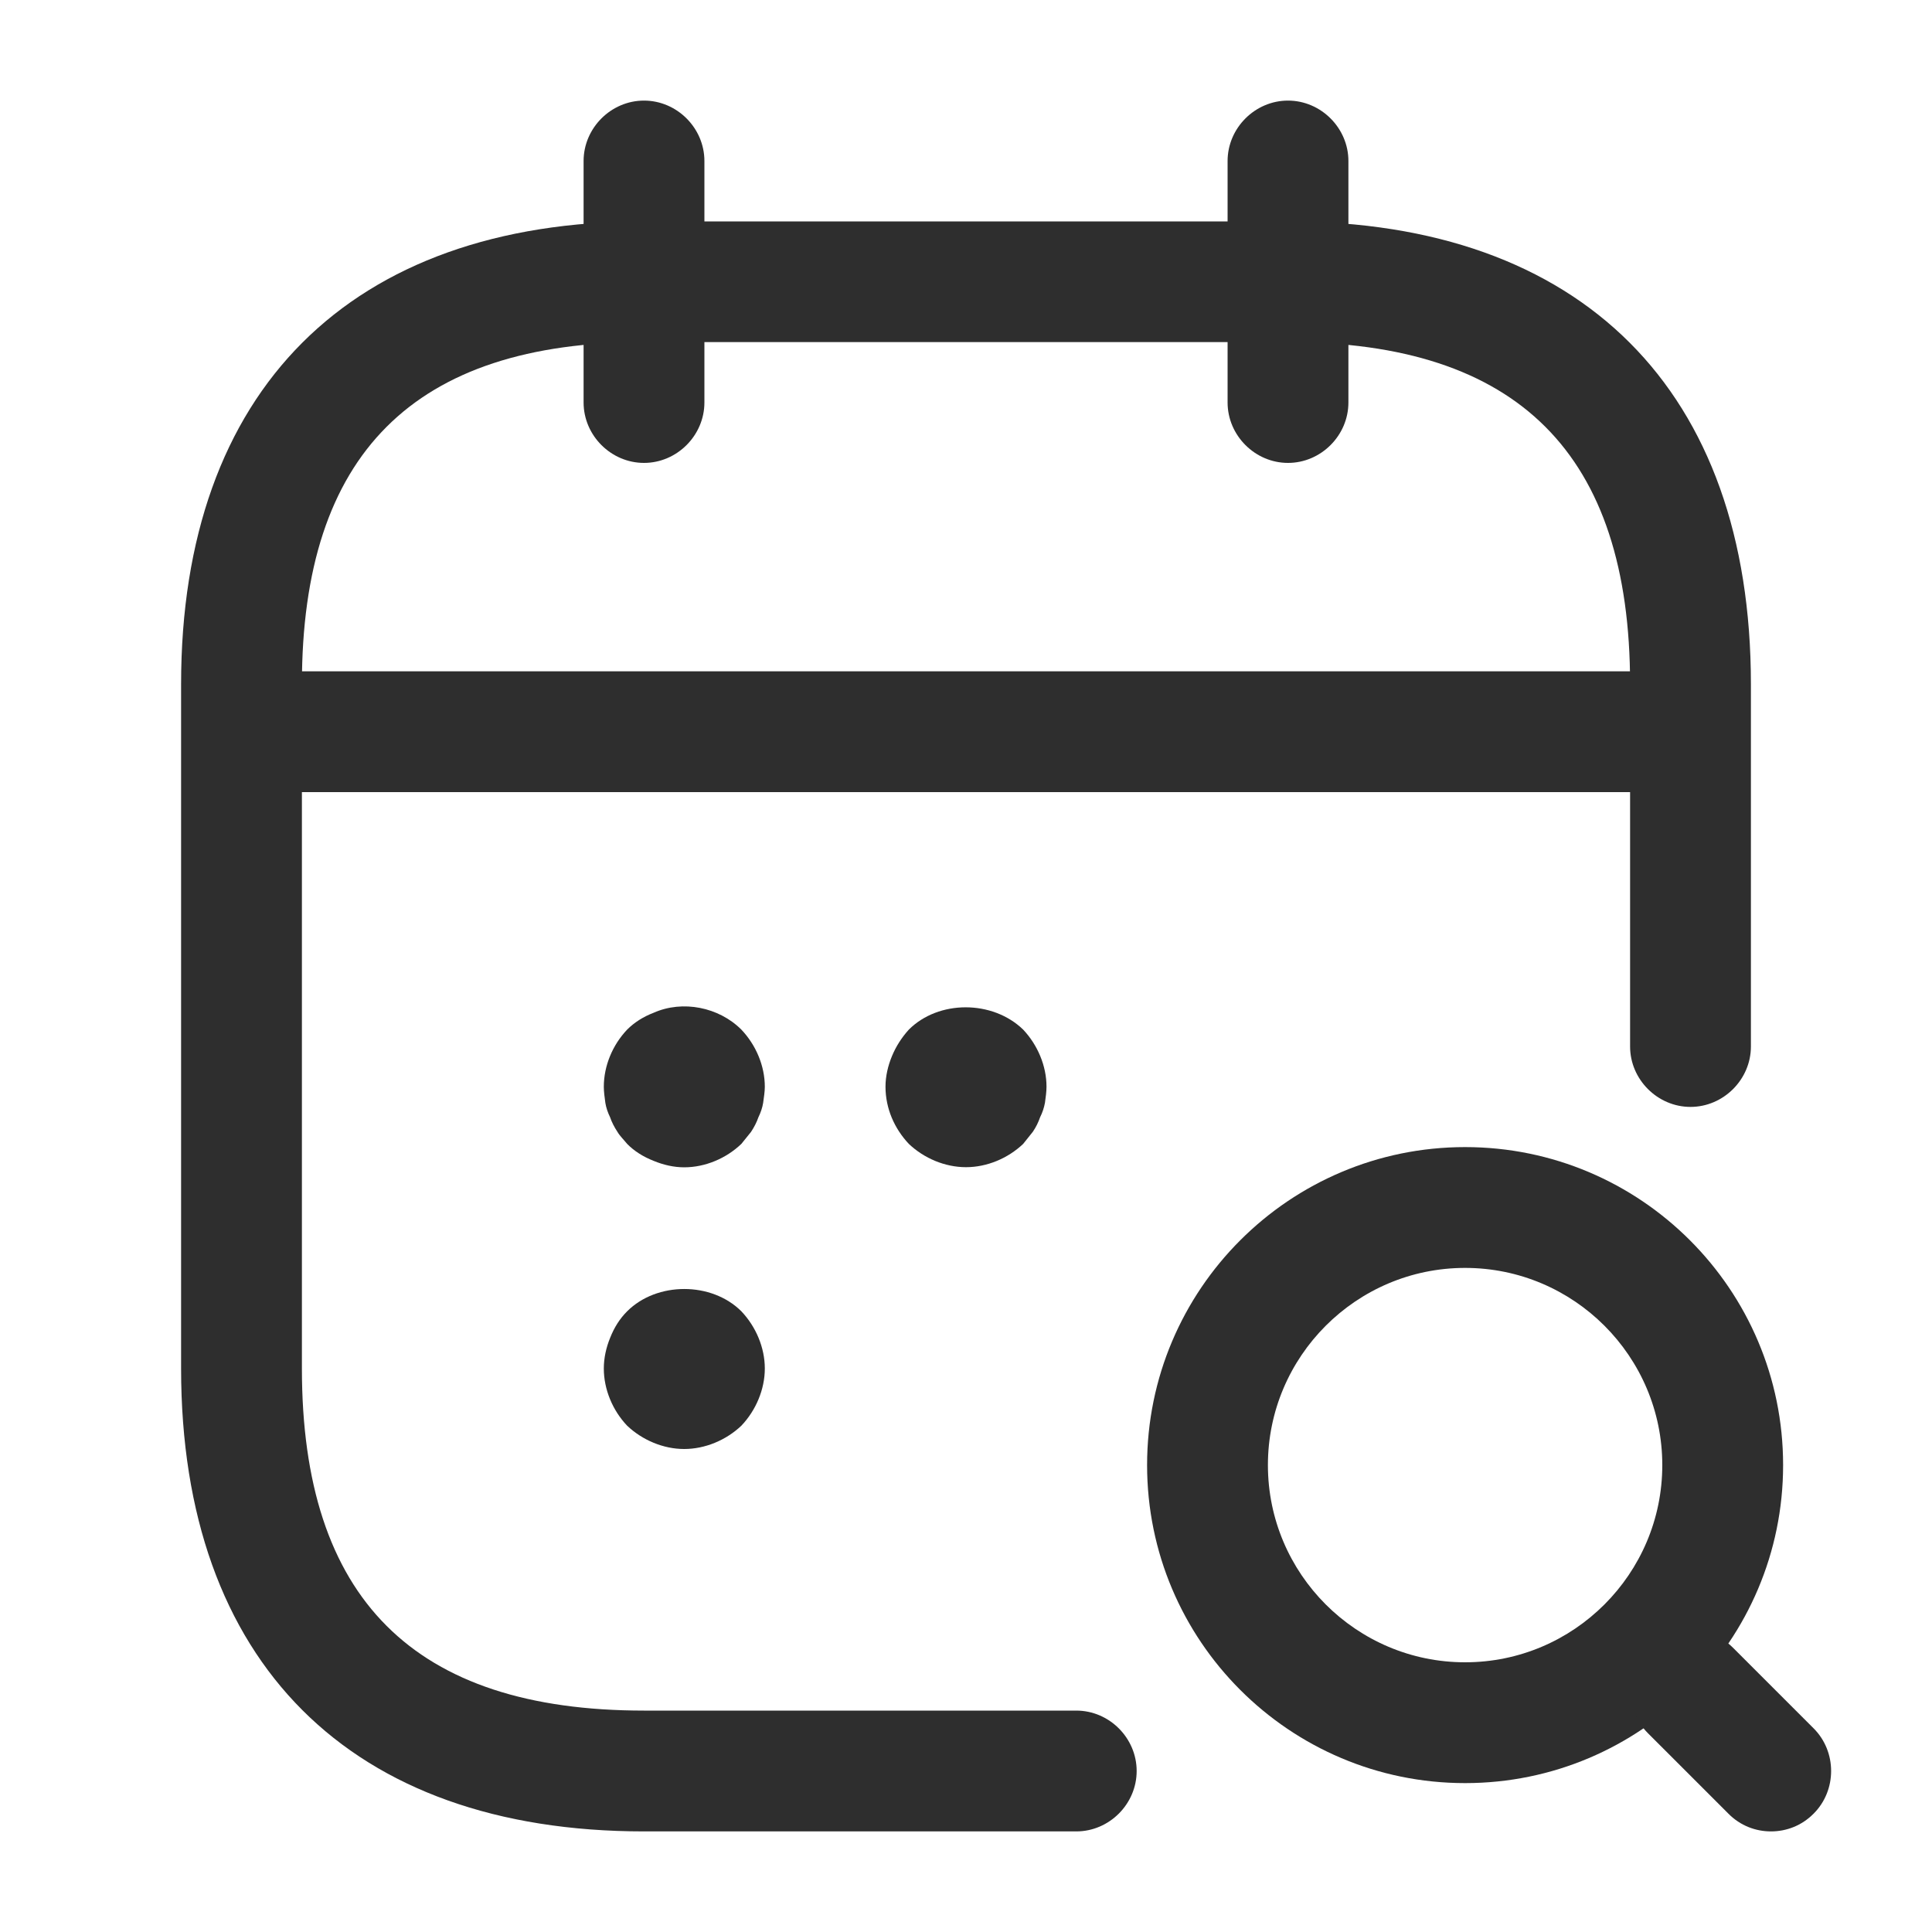
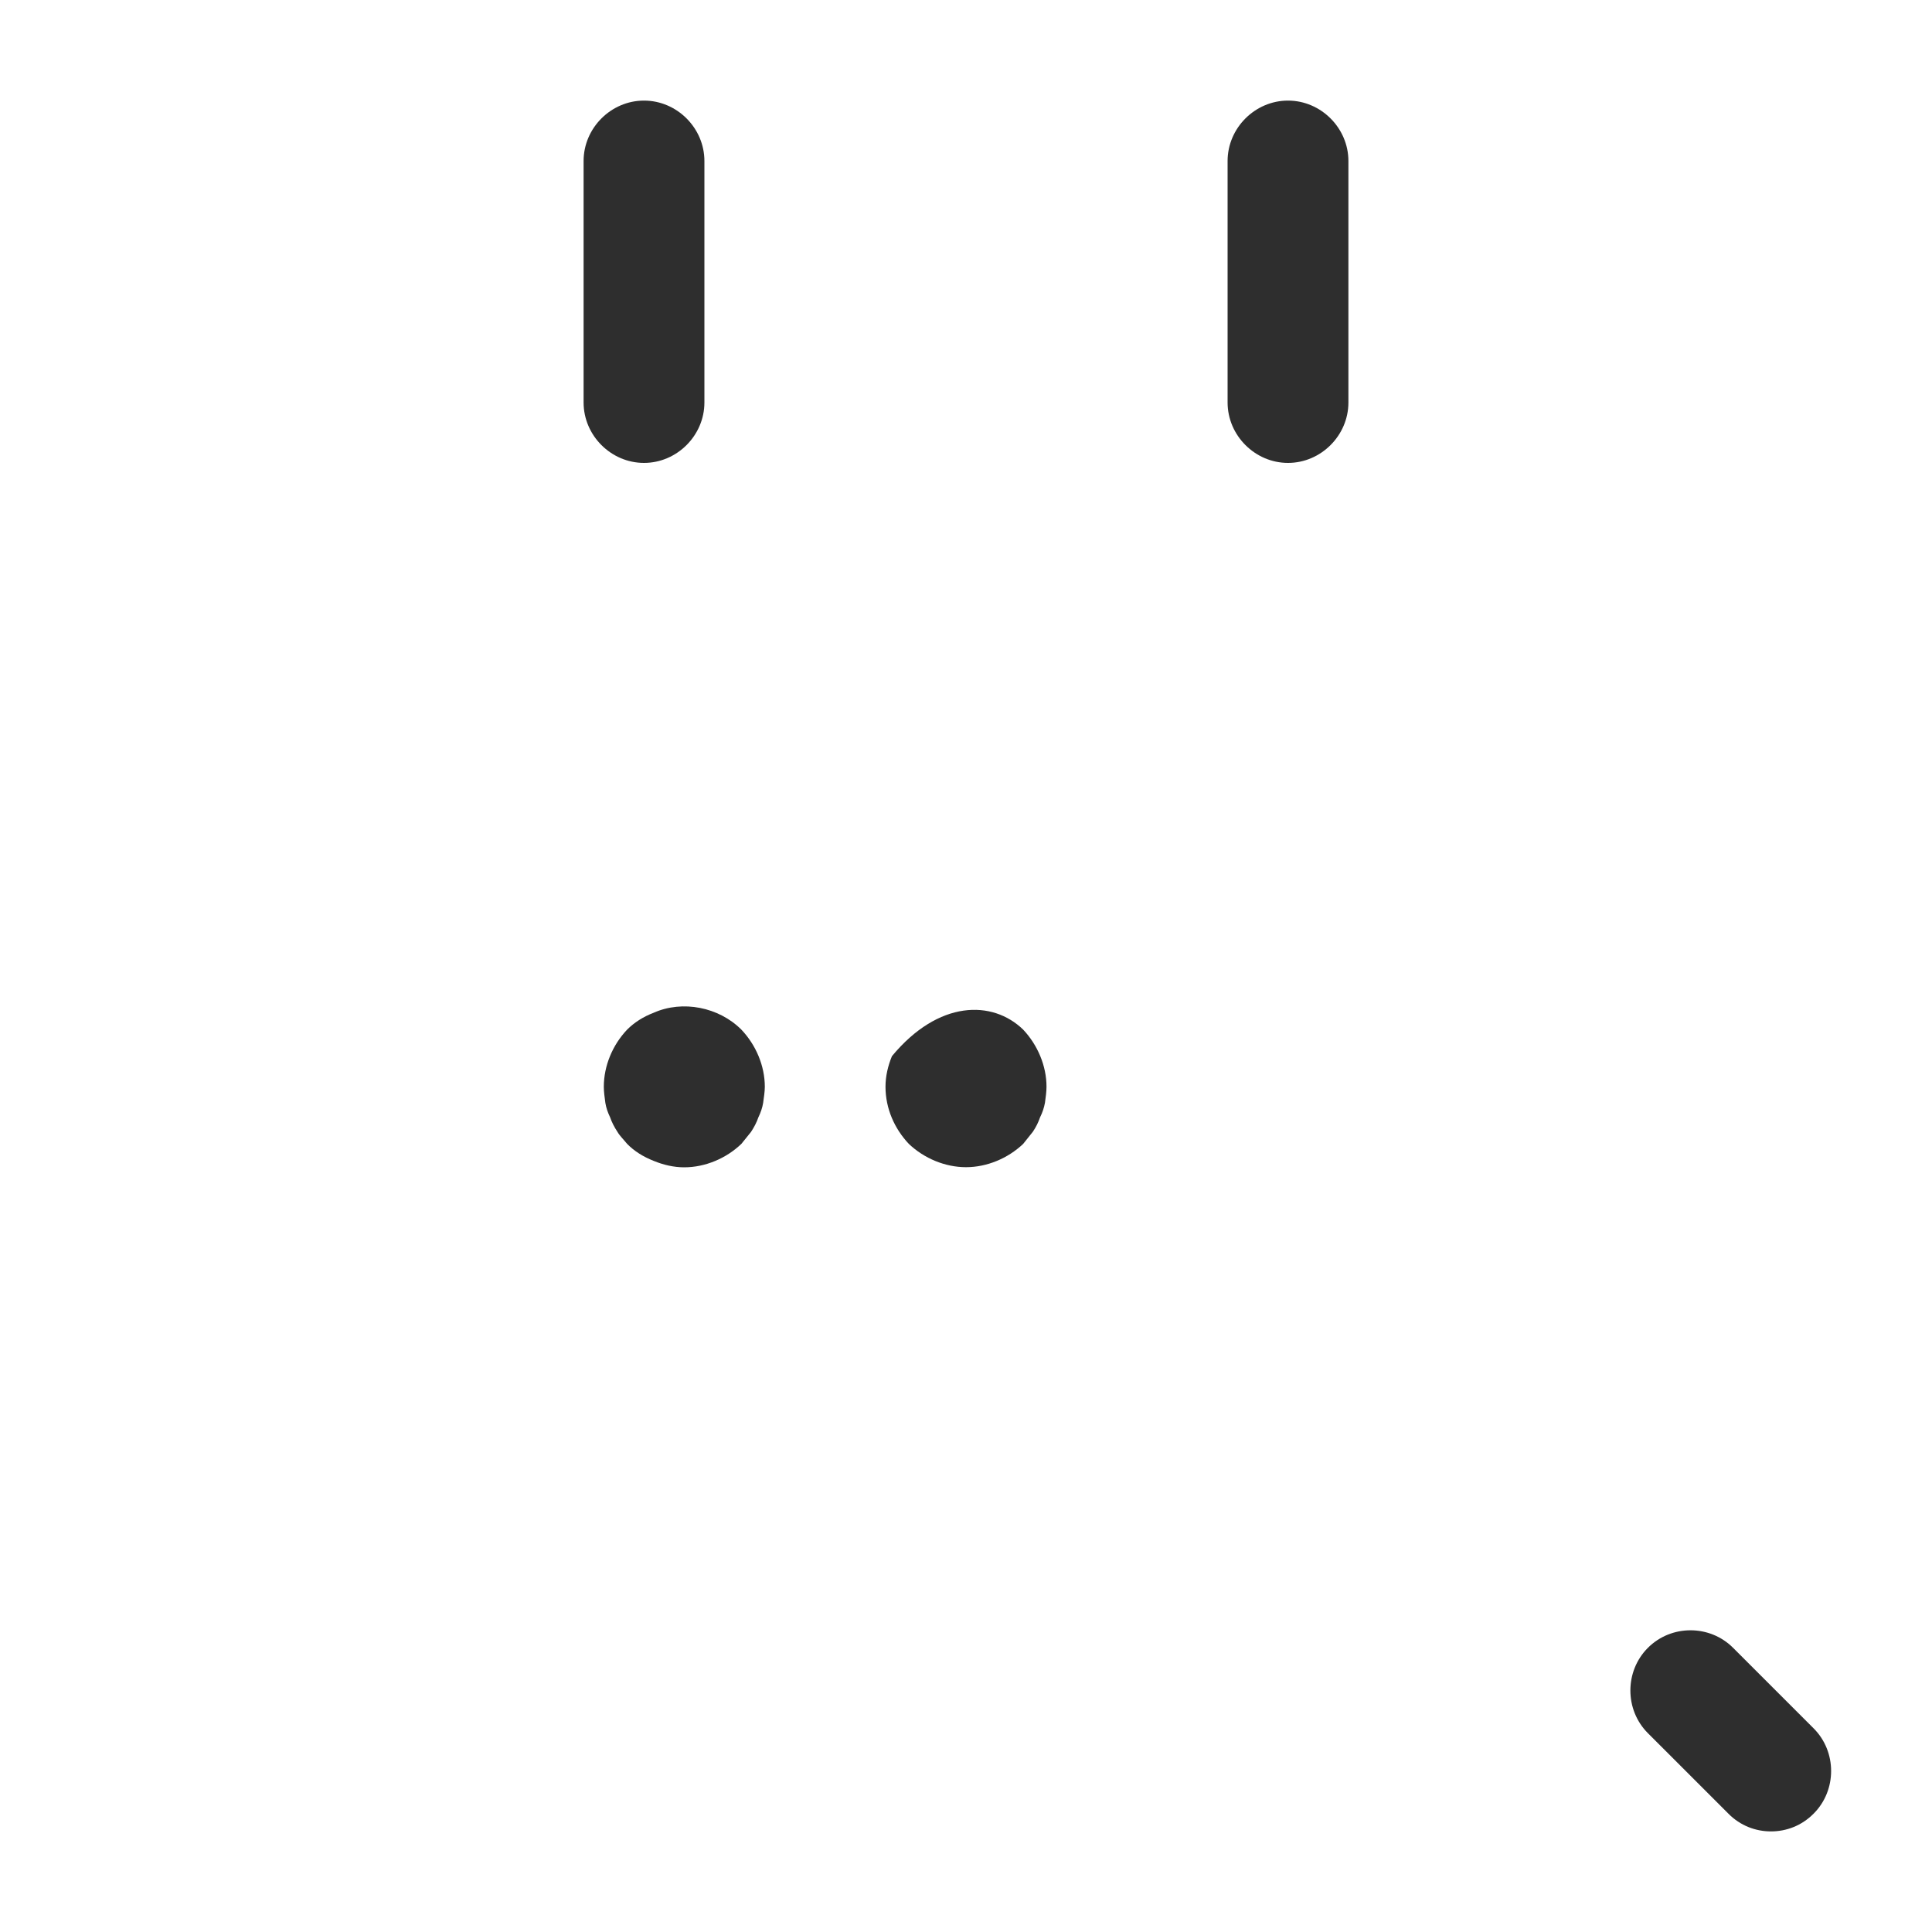
<svg xmlns="http://www.w3.org/2000/svg" width="15" height="15" viewBox="0 0 15 15" fill="none">
  <path d="M5 3.594C4.744 3.594 4.531 3.381 4.531 3.125V1.25C4.531 0.994 4.744 0.781 5 0.781C5.256 0.781 5.469 0.994 5.469 1.25V3.125C5.469 3.381 5.256 3.594 5 3.594Z" fill="#2E2E2E" />
  <path d="M10 3.594C9.744 3.594 9.531 3.381 9.531 3.125V1.25C9.531 0.994 9.744 0.781 10 0.781C10.256 0.781 10.469 0.994 10.469 1.25V3.125C10.469 3.381 10.256 3.594 10 3.594Z" fill="#2E2E2E" />
-   <path d="M11.375 13.844C10.012 13.844 8.906 12.738 8.906 11.375C8.906 10.012 10.012 8.906 11.375 8.906C12.738 8.906 13.844 10.012 13.844 11.375C13.844 12.738 12.738 13.844 11.375 13.844ZM11.375 9.844C10.531 9.844 9.844 10.531 9.844 11.375C9.844 12.219 10.531 12.906 11.375 12.906C12.219 12.906 12.906 12.219 12.906 11.375C12.906 10.531 12.219 9.844 11.375 9.844Z" fill="#2E2E2E" />
  <path d="M13.75 14.219C13.631 14.219 13.512 14.175 13.419 14.081L12.794 13.456C12.613 13.275 12.613 12.975 12.794 12.794C12.975 12.612 13.275 12.612 13.456 12.794L14.081 13.419C14.262 13.6 14.262 13.9 14.081 14.081C13.988 14.175 13.869 14.219 13.75 14.219Z" fill="#2E2E2E" />
  <path d="M5.312 9.063C5.231 9.063 5.15 9.044 5.075 9.013C4.994 8.981 4.925 8.938 4.869 8.881C4.844 8.85 4.812 8.819 4.794 8.788C4.769 8.75 4.75 8.713 4.737 8.675C4.719 8.638 4.706 8.6 4.7 8.563C4.694 8.519 4.688 8.475 4.688 8.438C4.688 8.275 4.756 8.113 4.869 7.994C4.925 7.938 4.994 7.894 5.075 7.863C5.3 7.763 5.581 7.819 5.756 7.994C5.869 8.113 5.938 8.275 5.938 8.438C5.938 8.475 5.931 8.519 5.925 8.563C5.919 8.6 5.906 8.638 5.888 8.675C5.875 8.713 5.856 8.75 5.831 8.788C5.806 8.819 5.781 8.85 5.756 8.881C5.638 8.994 5.475 9.063 5.312 9.063Z" fill="#2E2E2E" />
-   <path d="M7.5 9.062C7.338 9.062 7.175 8.994 7.056 8.881C6.944 8.762 6.875 8.606 6.875 8.437C6.875 8.356 6.894 8.275 6.925 8.2C6.956 8.125 7 8.056 7.056 7.994C7.287 7.763 7.706 7.763 7.944 7.994C8.056 8.113 8.125 8.275 8.125 8.437C8.125 8.475 8.119 8.519 8.113 8.562C8.106 8.6 8.094 8.637 8.075 8.675C8.062 8.713 8.044 8.75 8.019 8.787C7.994 8.819 7.969 8.85 7.944 8.881C7.825 8.994 7.662 9.062 7.5 9.062Z" fill="#2E2E2E" />
-   <path d="M5.312 11.25C5.15 11.25 4.987 11.181 4.869 11.069C4.756 10.95 4.688 10.787 4.688 10.625C4.688 10.544 4.706 10.463 4.737 10.387C4.769 10.306 4.812 10.238 4.869 10.181C5.1 9.95 5.525 9.95 5.756 10.181C5.869 10.3 5.938 10.463 5.938 10.625C5.938 10.787 5.869 10.95 5.756 11.069C5.638 11.181 5.475 11.25 5.312 11.25Z" fill="#2E2E2E" />
-   <path d="M12.812 6.15H2.188C1.931 6.15 1.719 5.937 1.719 5.681C1.719 5.425 1.931 5.212 2.188 5.212H12.812C13.069 5.212 13.281 5.425 13.281 5.681C13.281 5.937 13.069 6.15 12.812 6.15Z" fill="#2E2E2E" />
-   <path d="M8.356 14.219H5C2.719 14.219 1.406 12.906 1.406 10.625V5.312C1.406 3.031 2.719 1.719 5 1.719H10C12.281 1.719 13.594 3.031 13.594 5.312V8.125C13.594 8.381 13.381 8.594 13.125 8.594C12.869 8.594 12.656 8.381 12.656 8.125V5.312C12.656 3.525 11.787 2.656 10 2.656H5C3.212 2.656 2.344 3.525 2.344 5.312V10.625C2.344 12.412 3.212 13.281 5 13.281H8.356C8.613 13.281 8.825 13.494 8.825 13.75C8.825 14.006 8.613 14.219 8.356 14.219Z" fill="#2E2E2E" />
+   <path d="M7.5 9.062C7.338 9.062 7.175 8.994 7.056 8.881C6.944 8.762 6.875 8.606 6.875 8.437C6.875 8.356 6.894 8.275 6.925 8.2C7.287 7.763 7.706 7.763 7.944 7.994C8.056 8.113 8.125 8.275 8.125 8.437C8.125 8.475 8.119 8.519 8.113 8.562C8.106 8.6 8.094 8.637 8.075 8.675C8.062 8.713 8.044 8.75 8.019 8.787C7.994 8.819 7.969 8.85 7.944 8.881C7.825 8.994 7.662 9.062 7.5 9.062Z" fill="#2E2E2E" />
</svg>